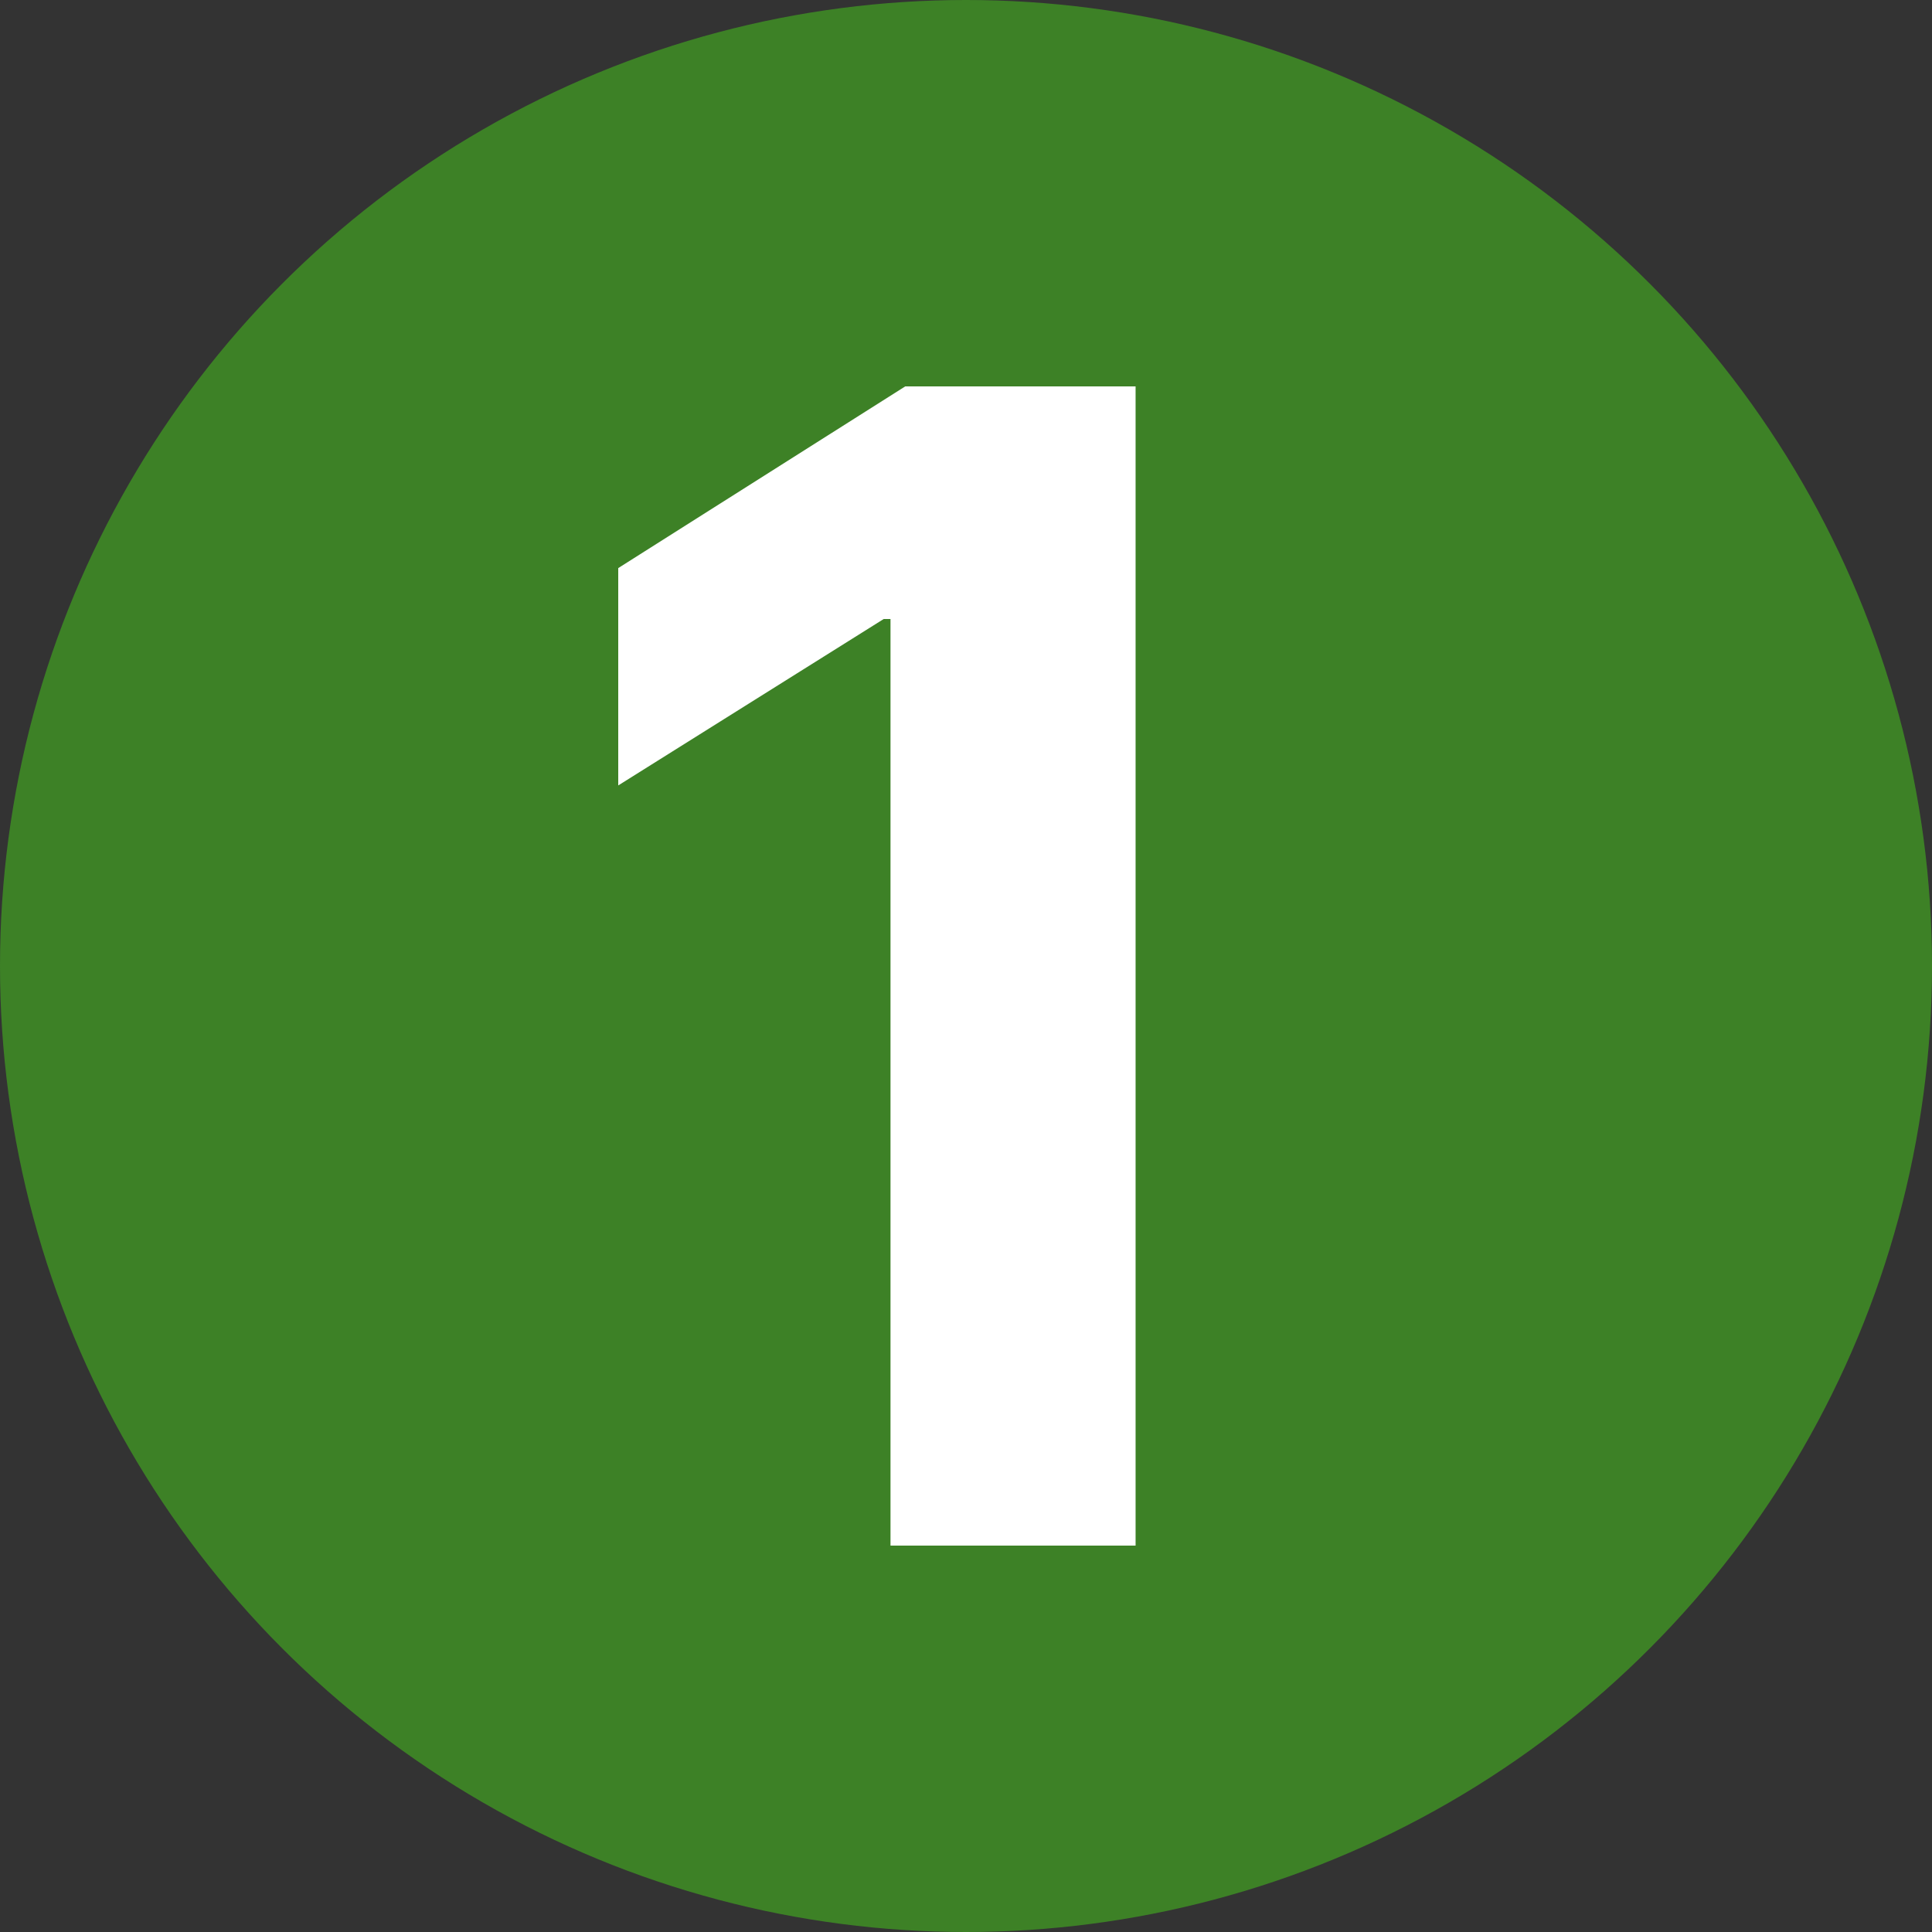
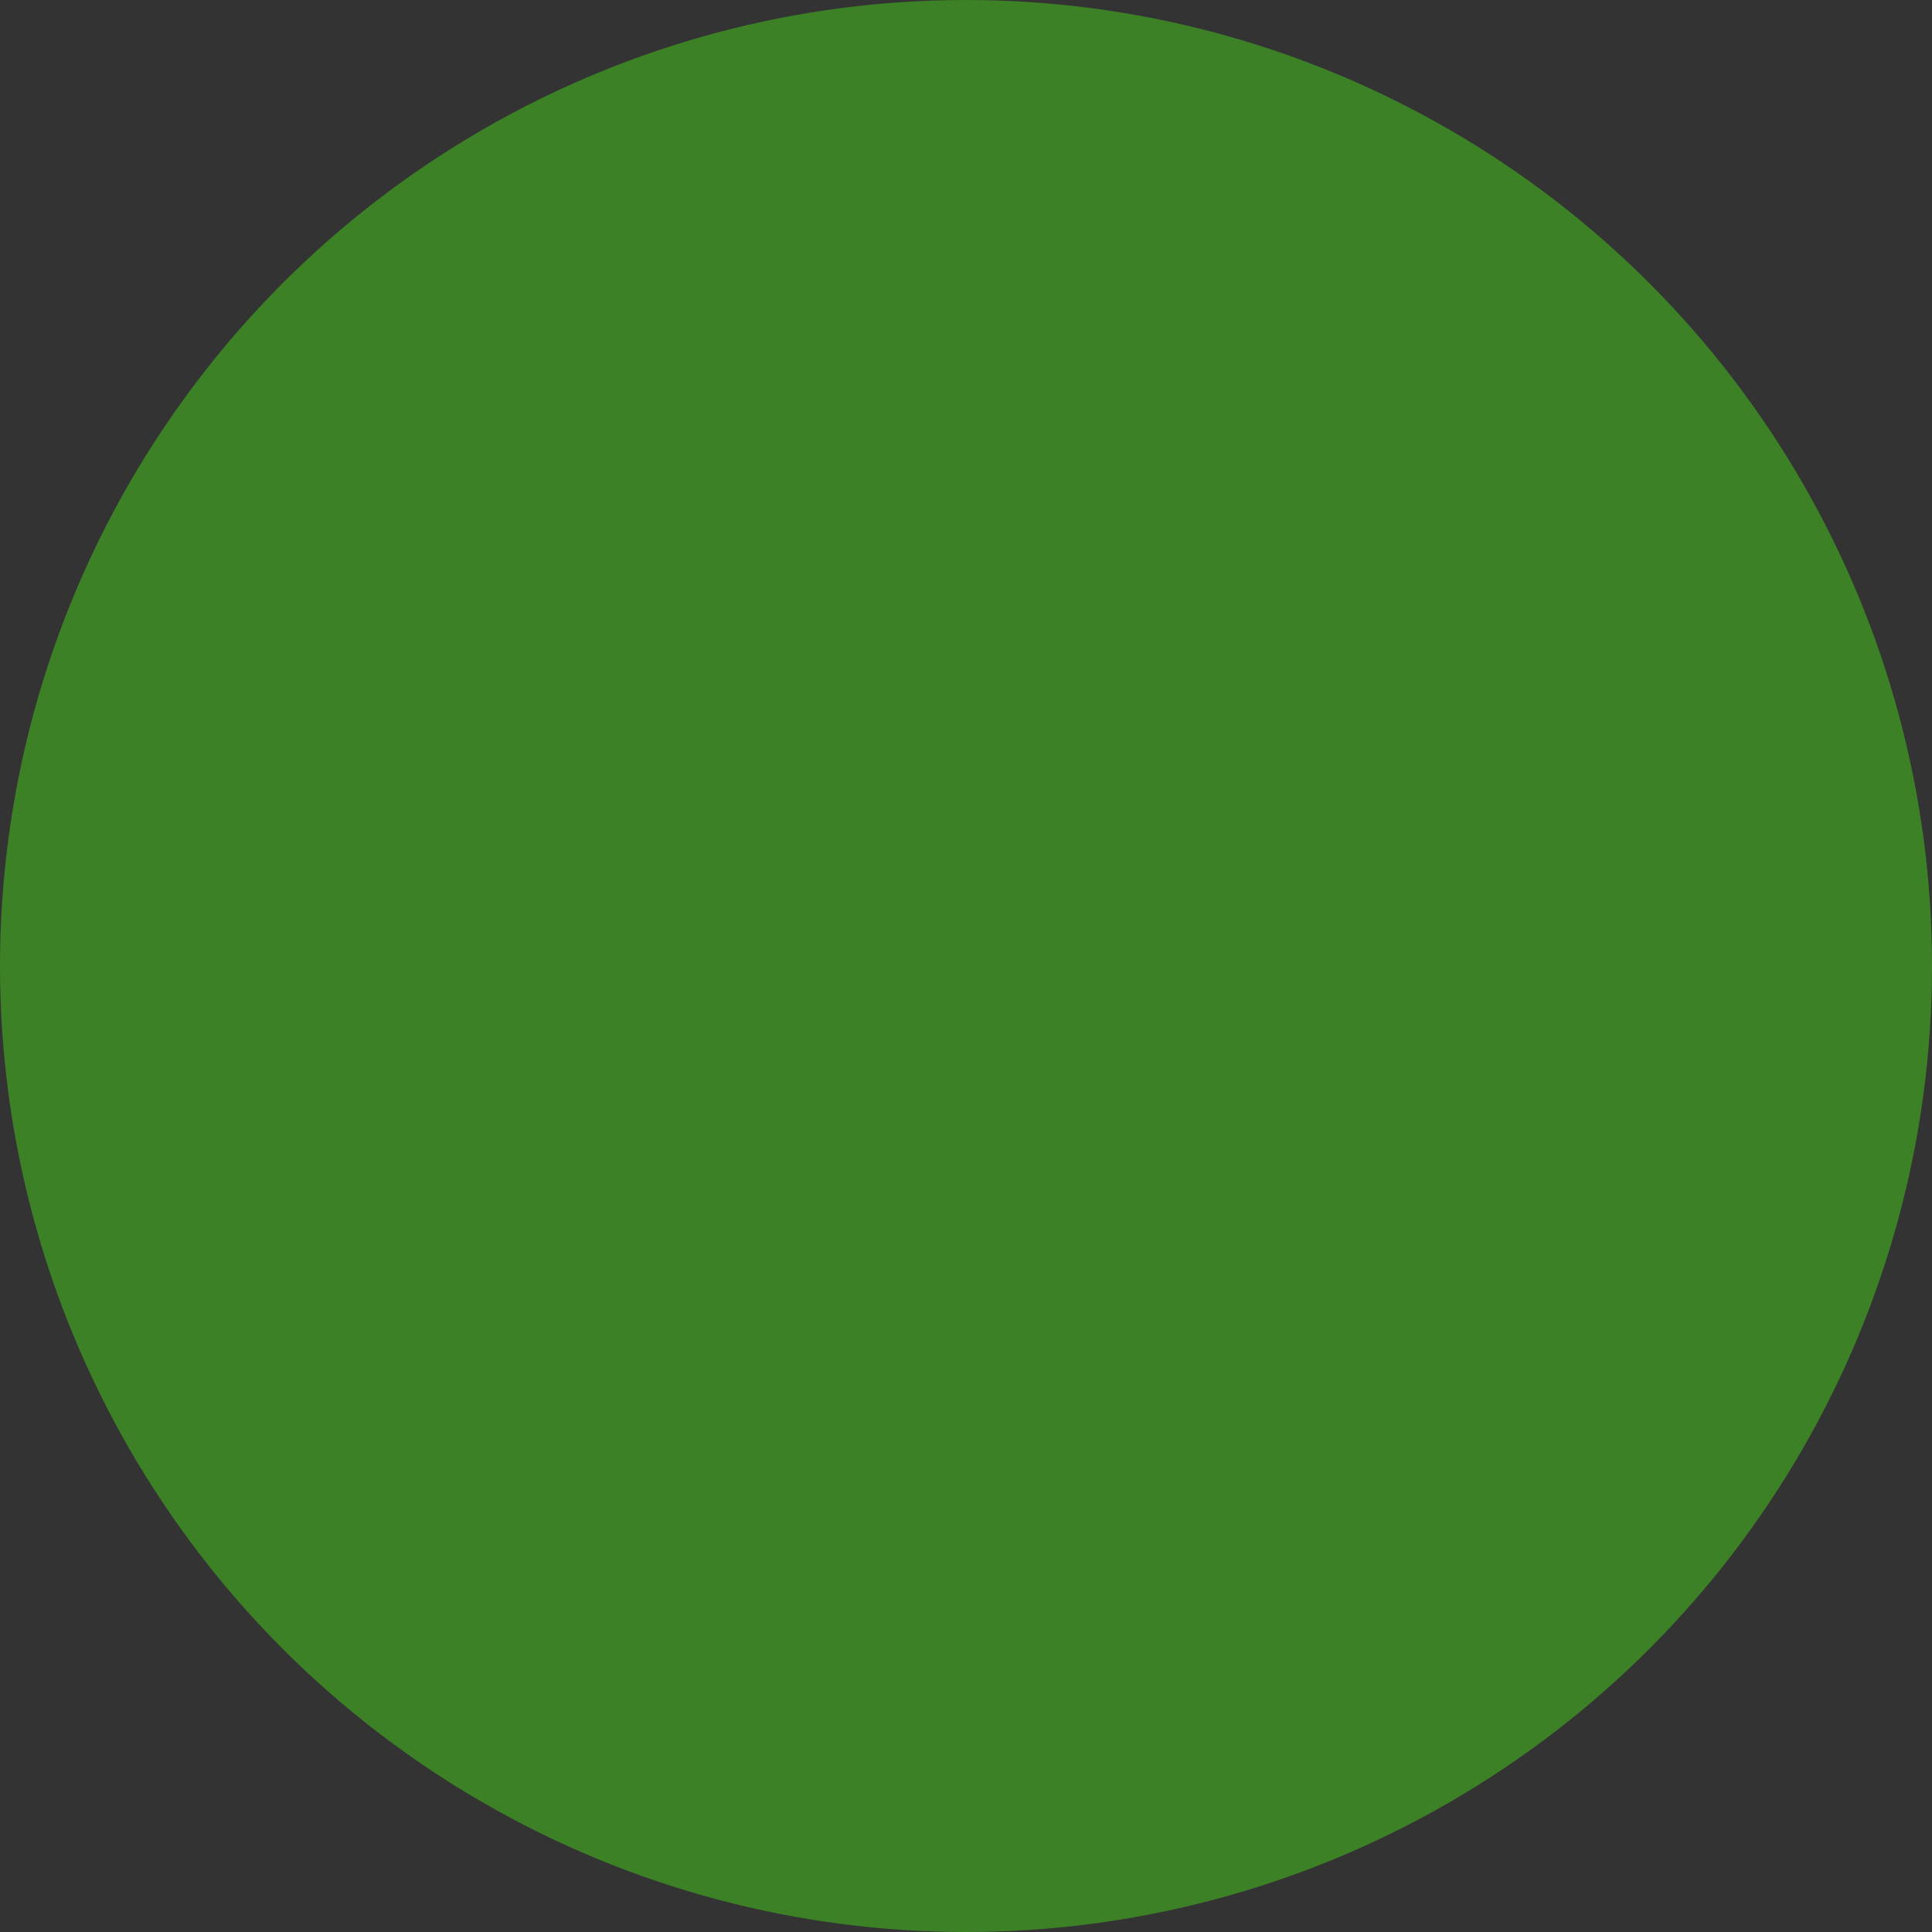
<svg xmlns="http://www.w3.org/2000/svg" width="50" height="50" viewBox="0 0 50 50" fill="none">
  <rect x="0" y="0" width="50" height="50" fill="#333333" stroke="none" />
  <circle cx="25" cy="25" r="25" fill="#3D8126" />
-   <path d="M29.389 10V40H23.046V16.02H22.87L16 20.327V14.702L23.427 10H29.389Z" fill="white" />
</svg>